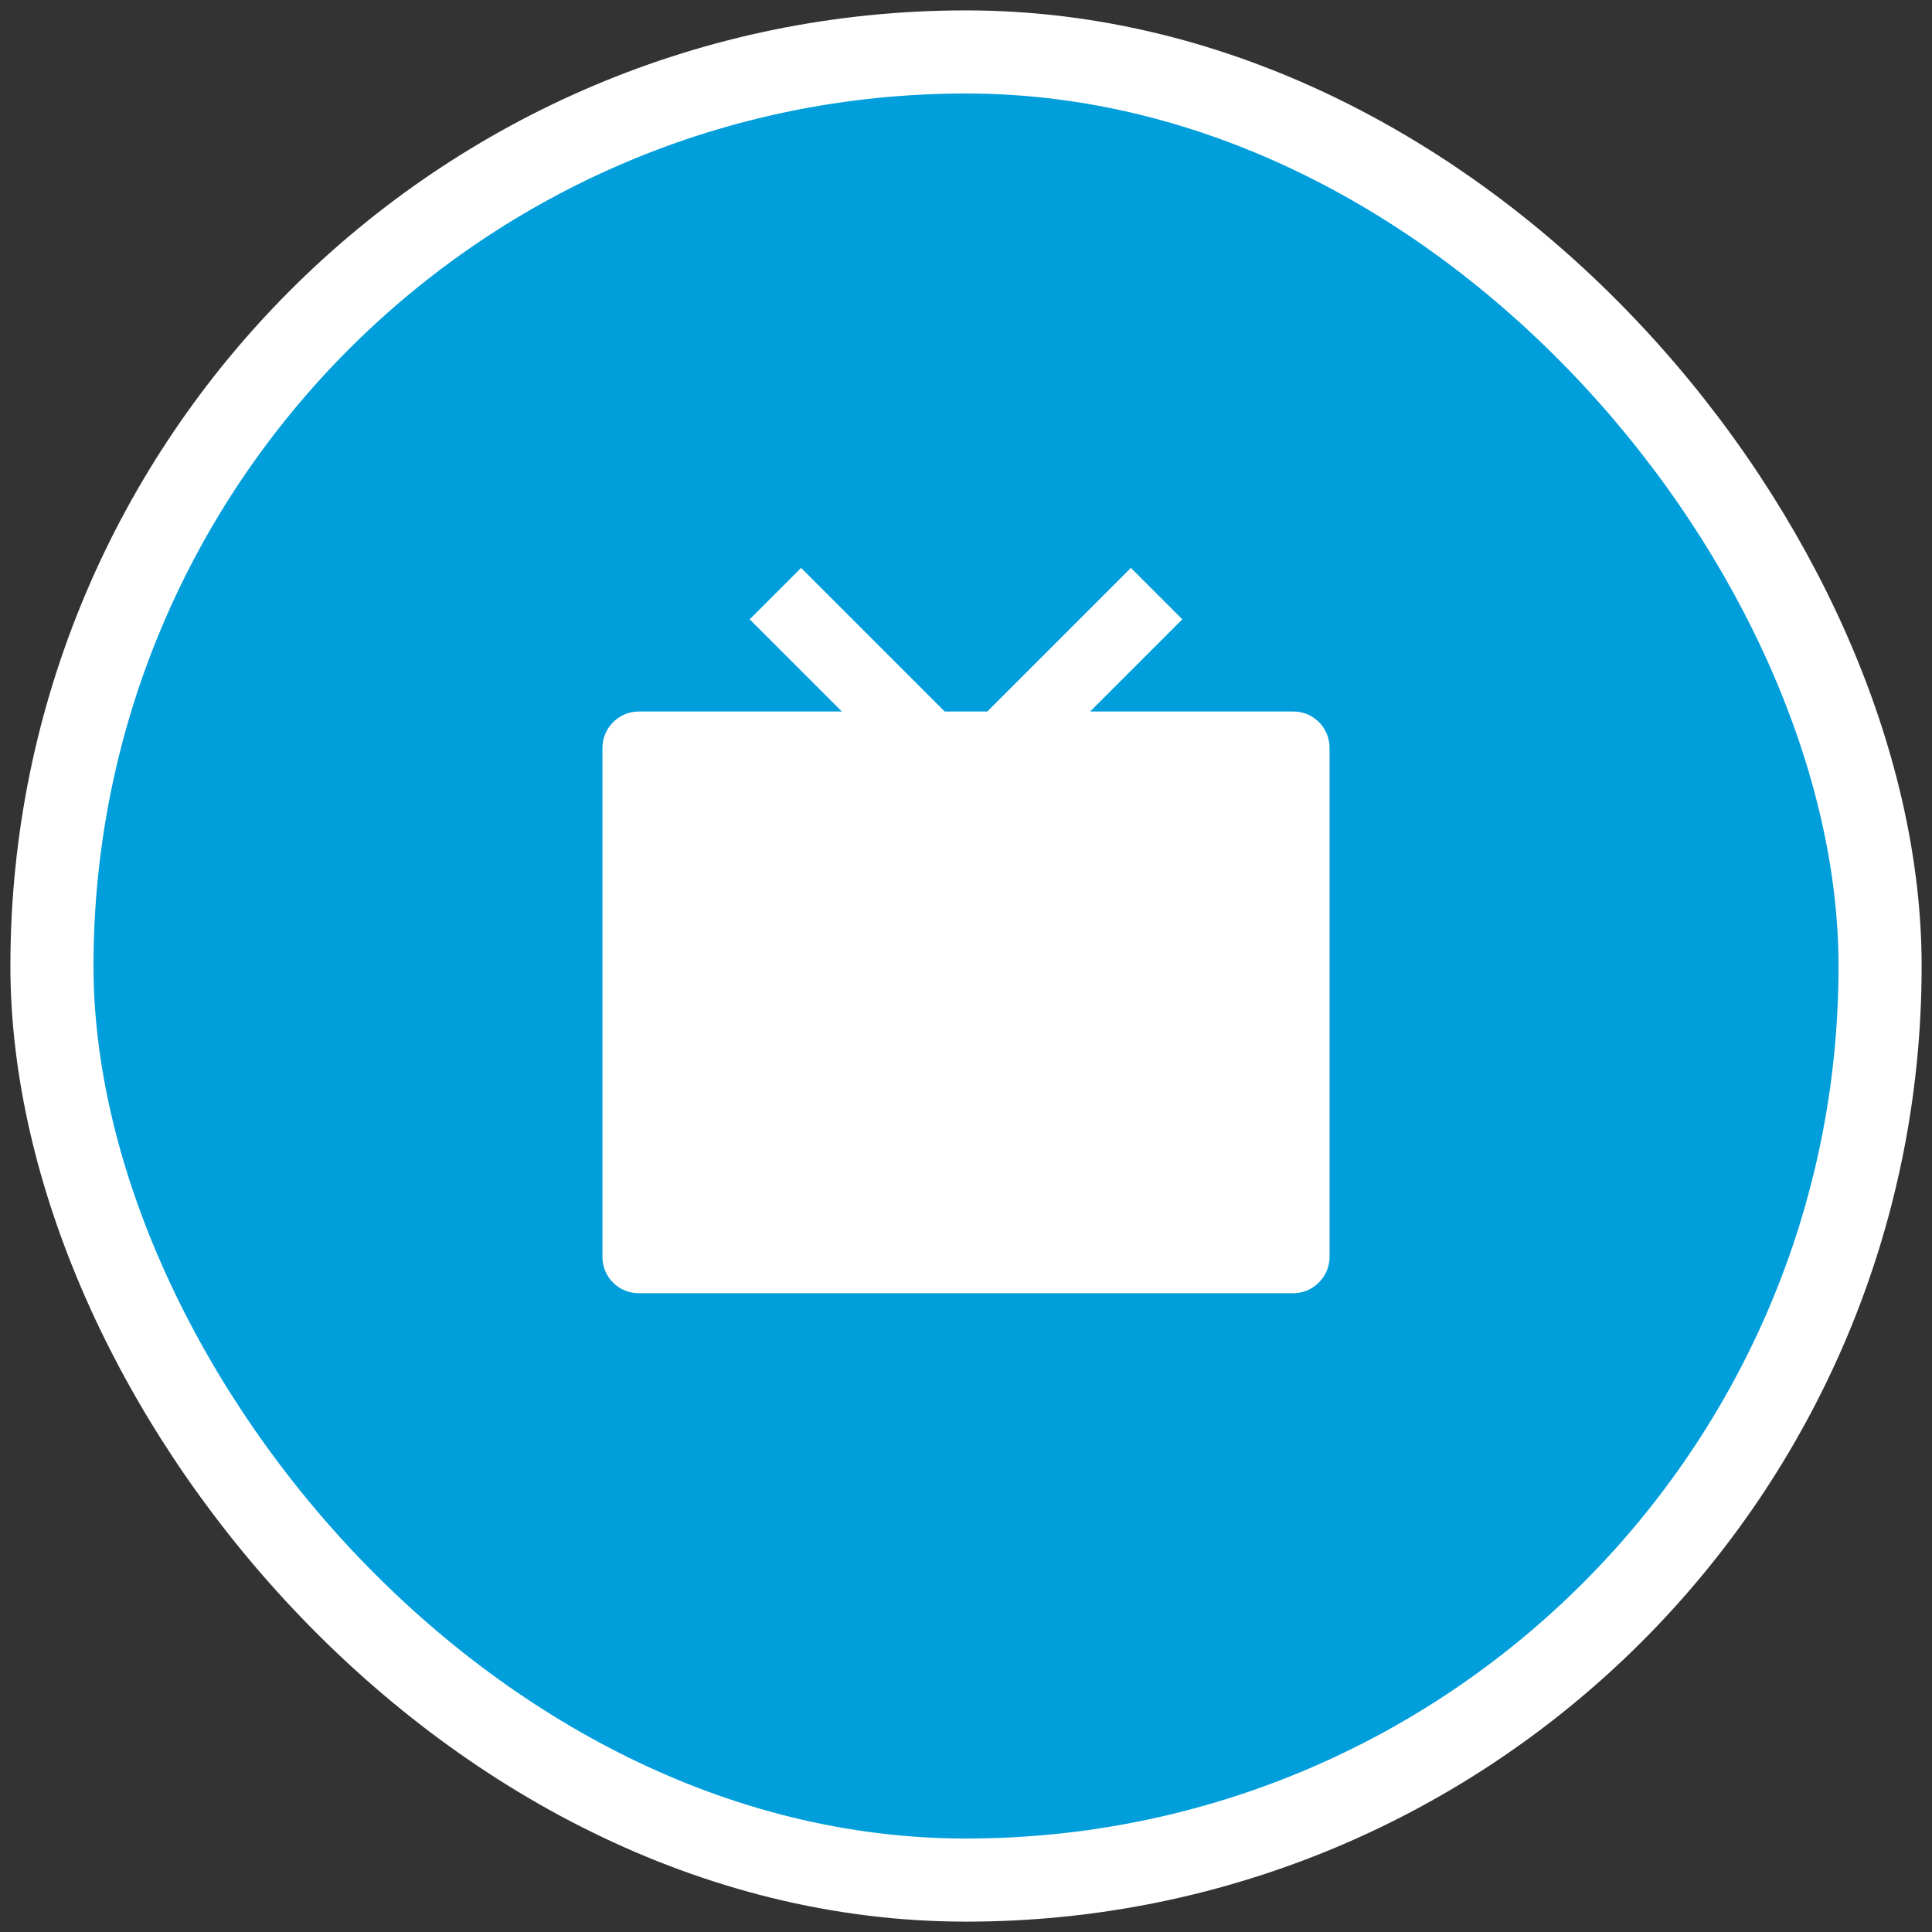
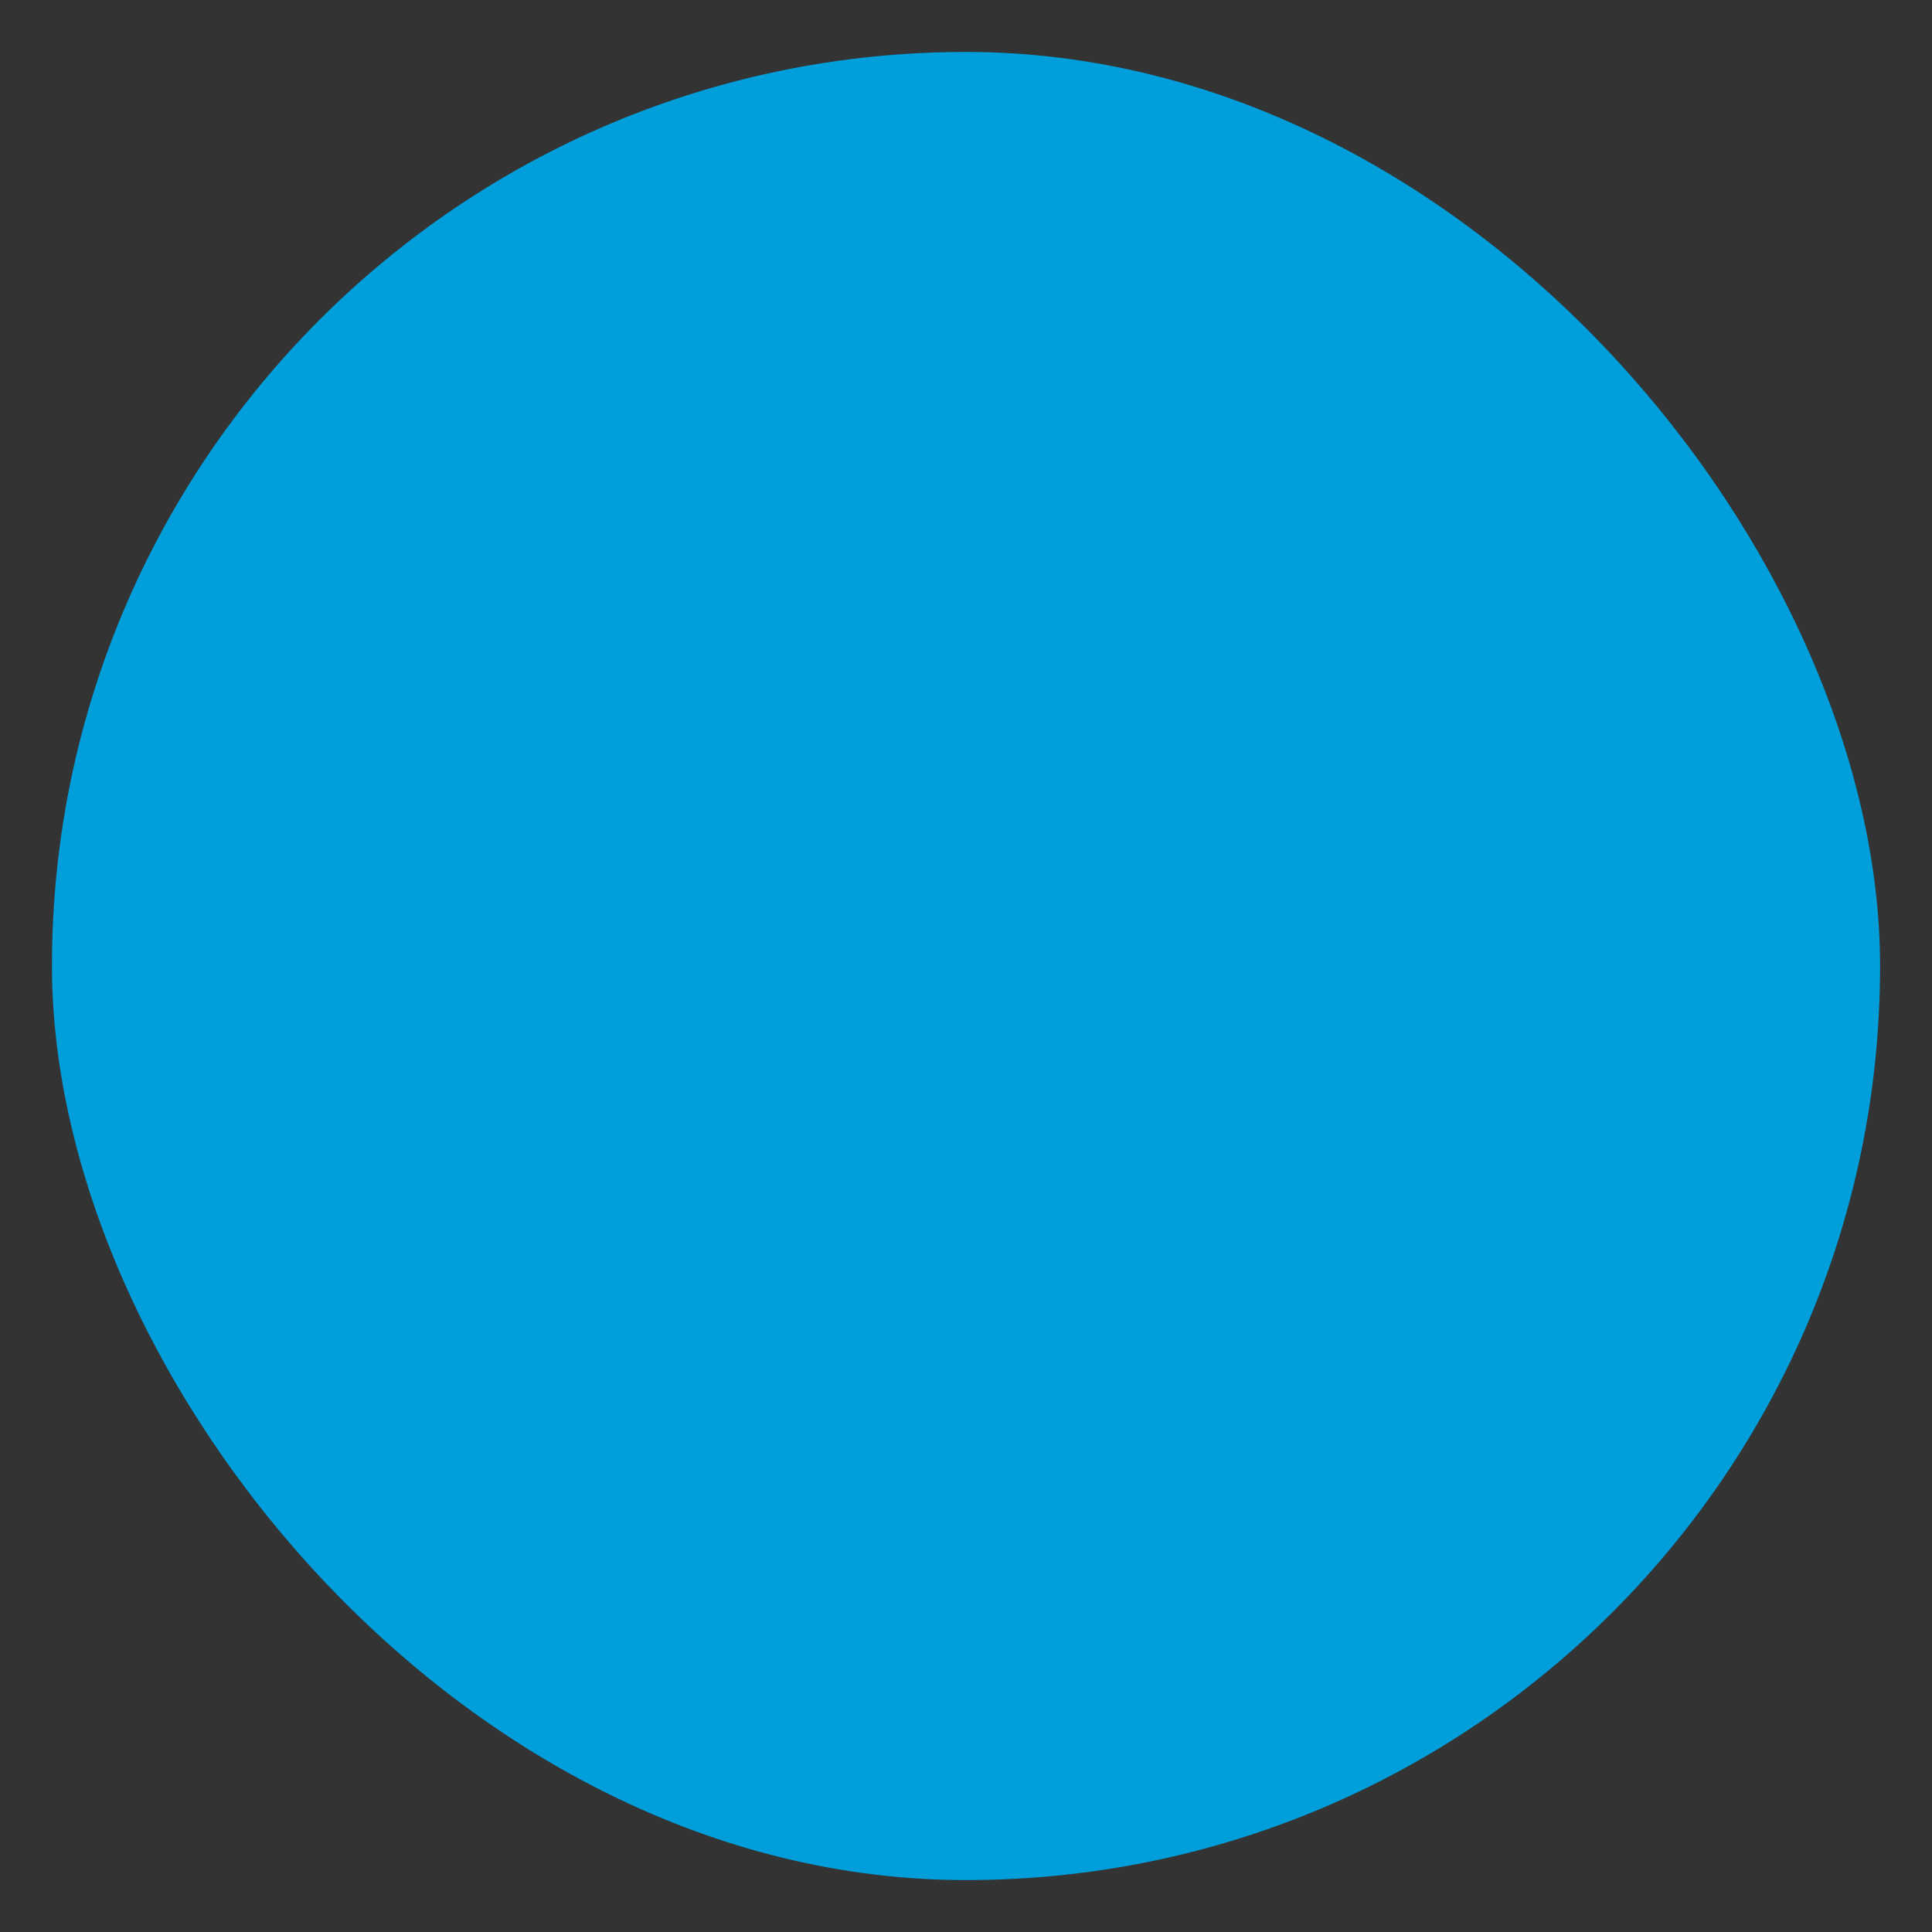
<svg xmlns="http://www.w3.org/2000/svg" width="62" height="62" viewBox="0 0 62 62" fill="none">
  <rect x="0" y="0" width="62" height="62" fill="#333333" stroke="none" />
  <rect x="1.667" y="1.667" width="58.667" height="58.667" rx="29.333" fill="#009EDB" />
-   <path d="M34.983 22.833H41.509C42.149 22.833 42.667 23.353 42.667 24V40.333C42.667 40.977 42.136 41.5 41.509 41.5H20.491C20.338 41.5 20.187 41.469 20.046 41.41C19.905 41.352 19.777 41.266 19.67 41.157C19.562 41.049 19.477 40.92 19.419 40.779C19.362 40.638 19.332 40.486 19.333 40.333V24C19.333 23.356 19.864 22.833 20.491 22.833H27.017L24.058 19.875L25.708 18.225L30.316 22.833H31.684L36.292 18.225L37.942 19.875L34.983 22.833Z" fill="white" />
-   <rect x="1.667" y="1.667" width="58.667" height="58.667" rx="29.333" stroke="white" stroke-width="2.667" />
</svg>